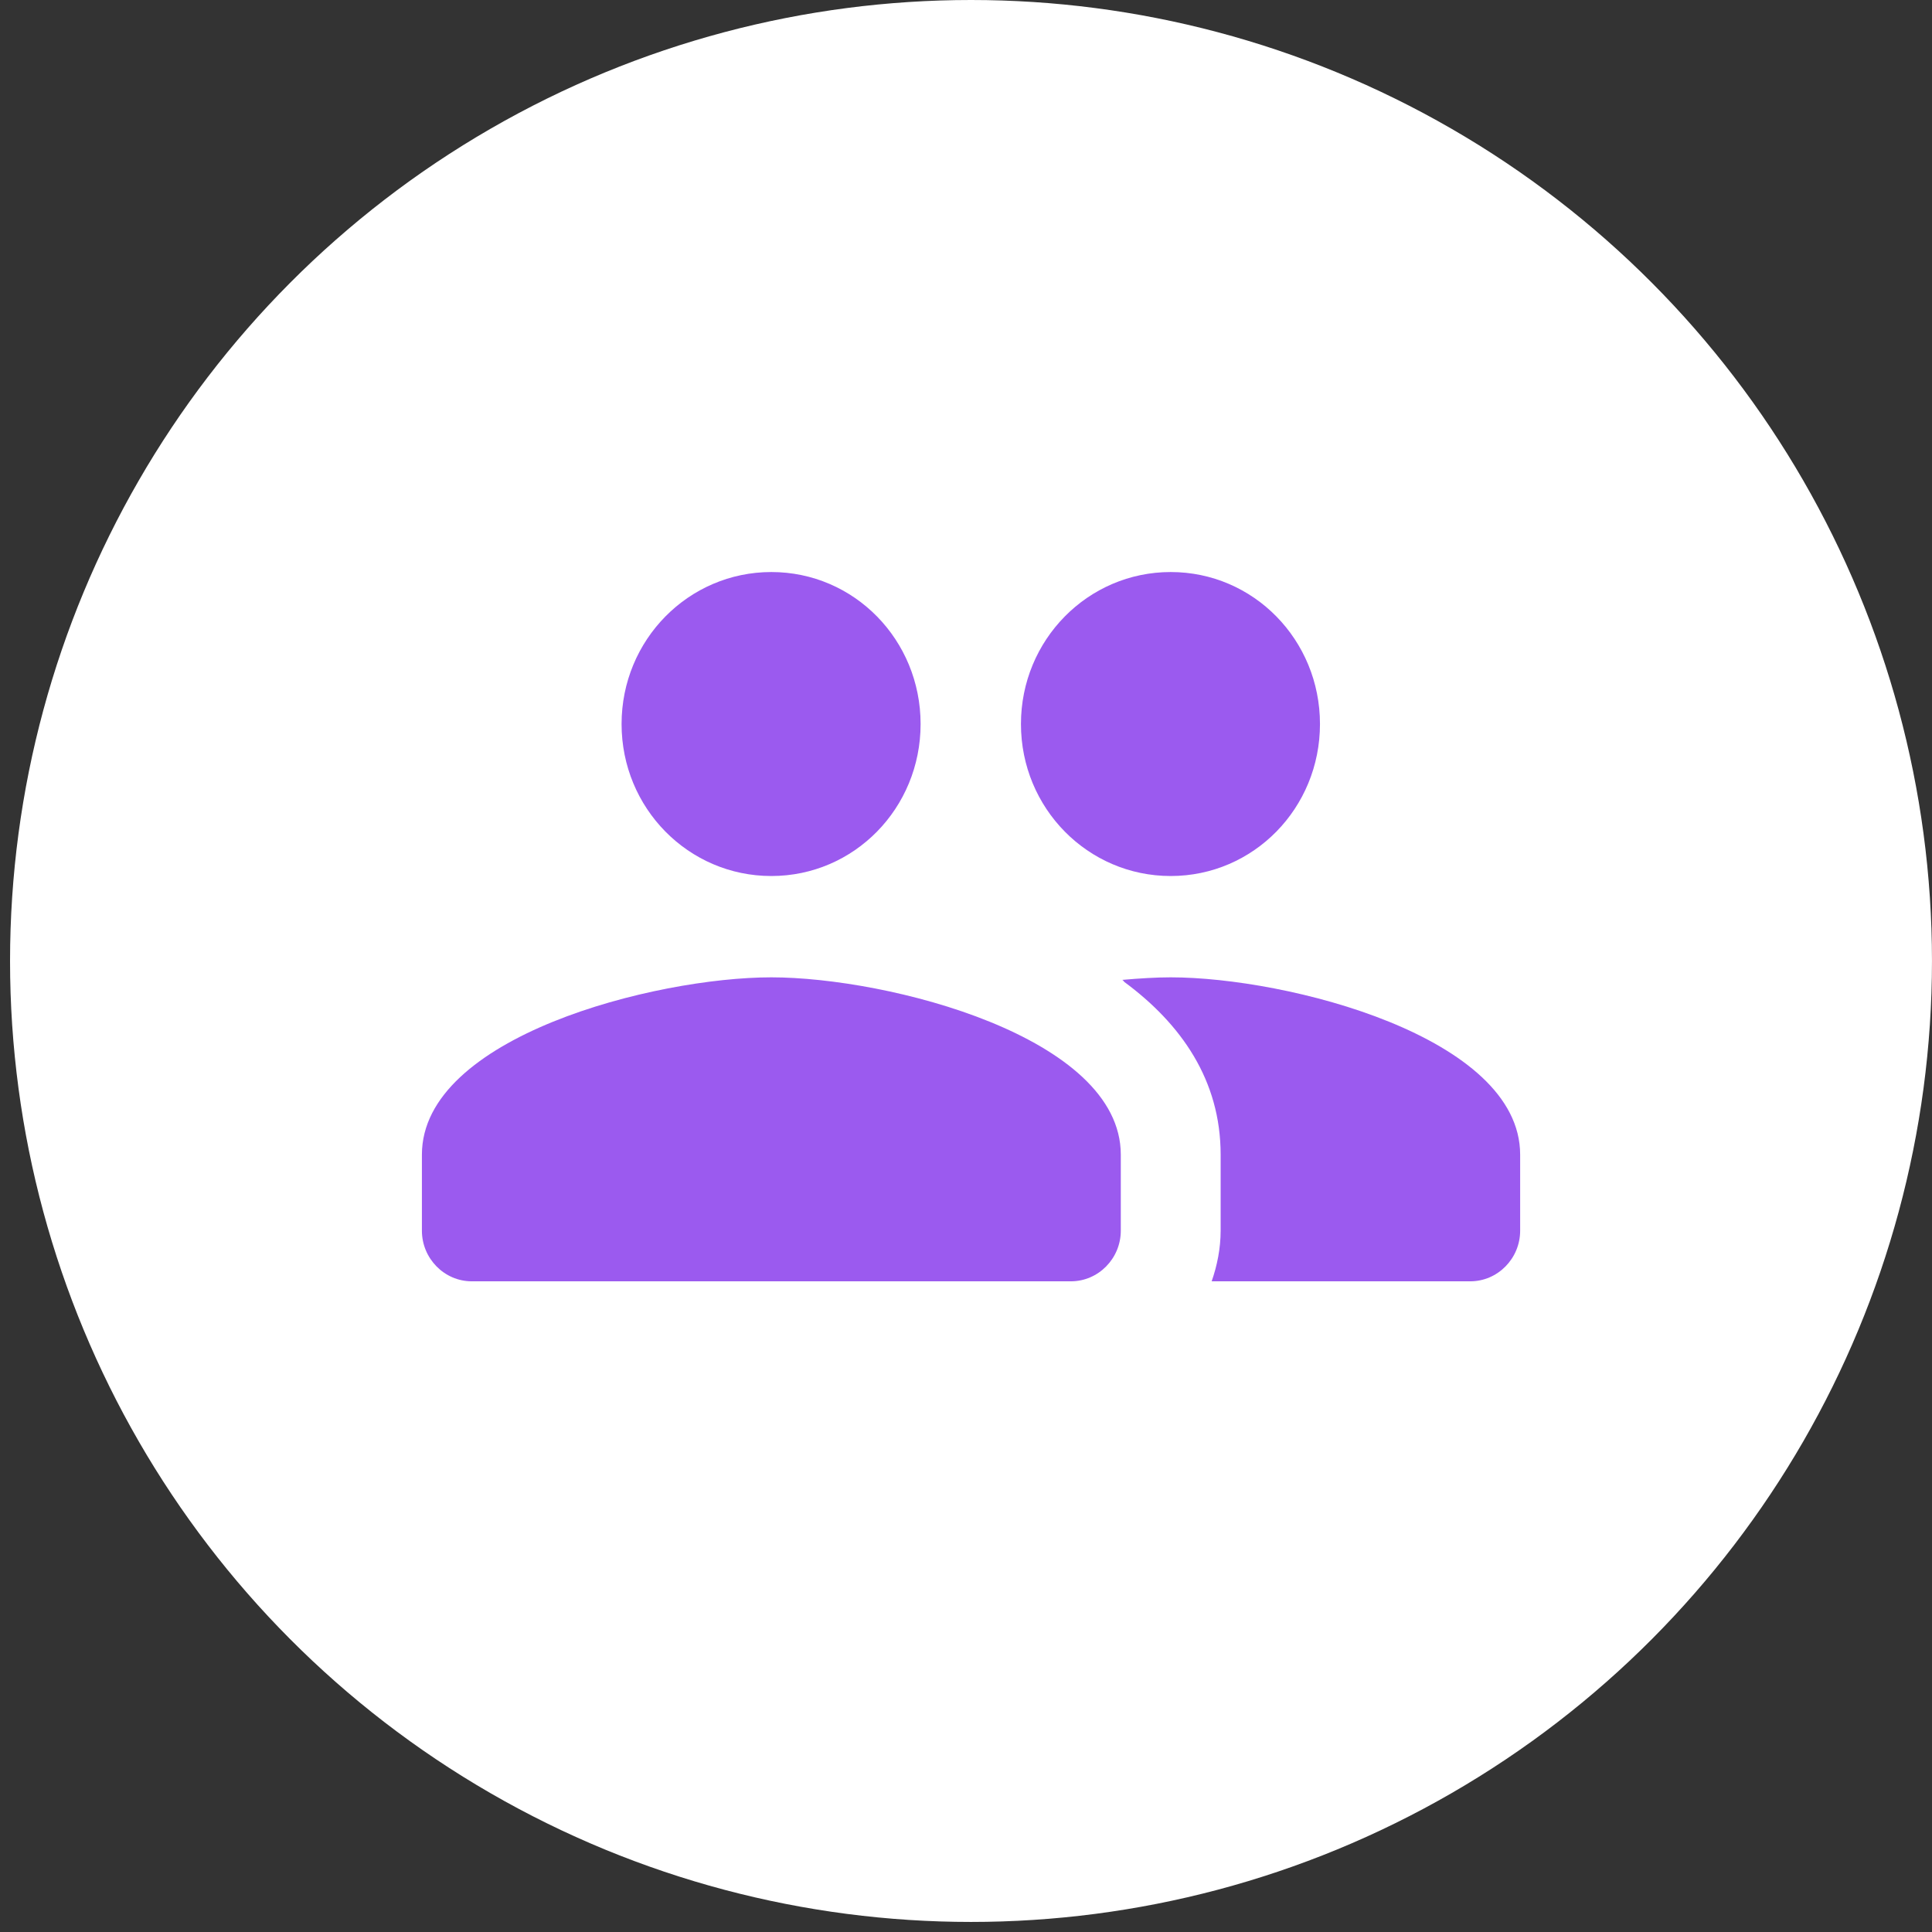
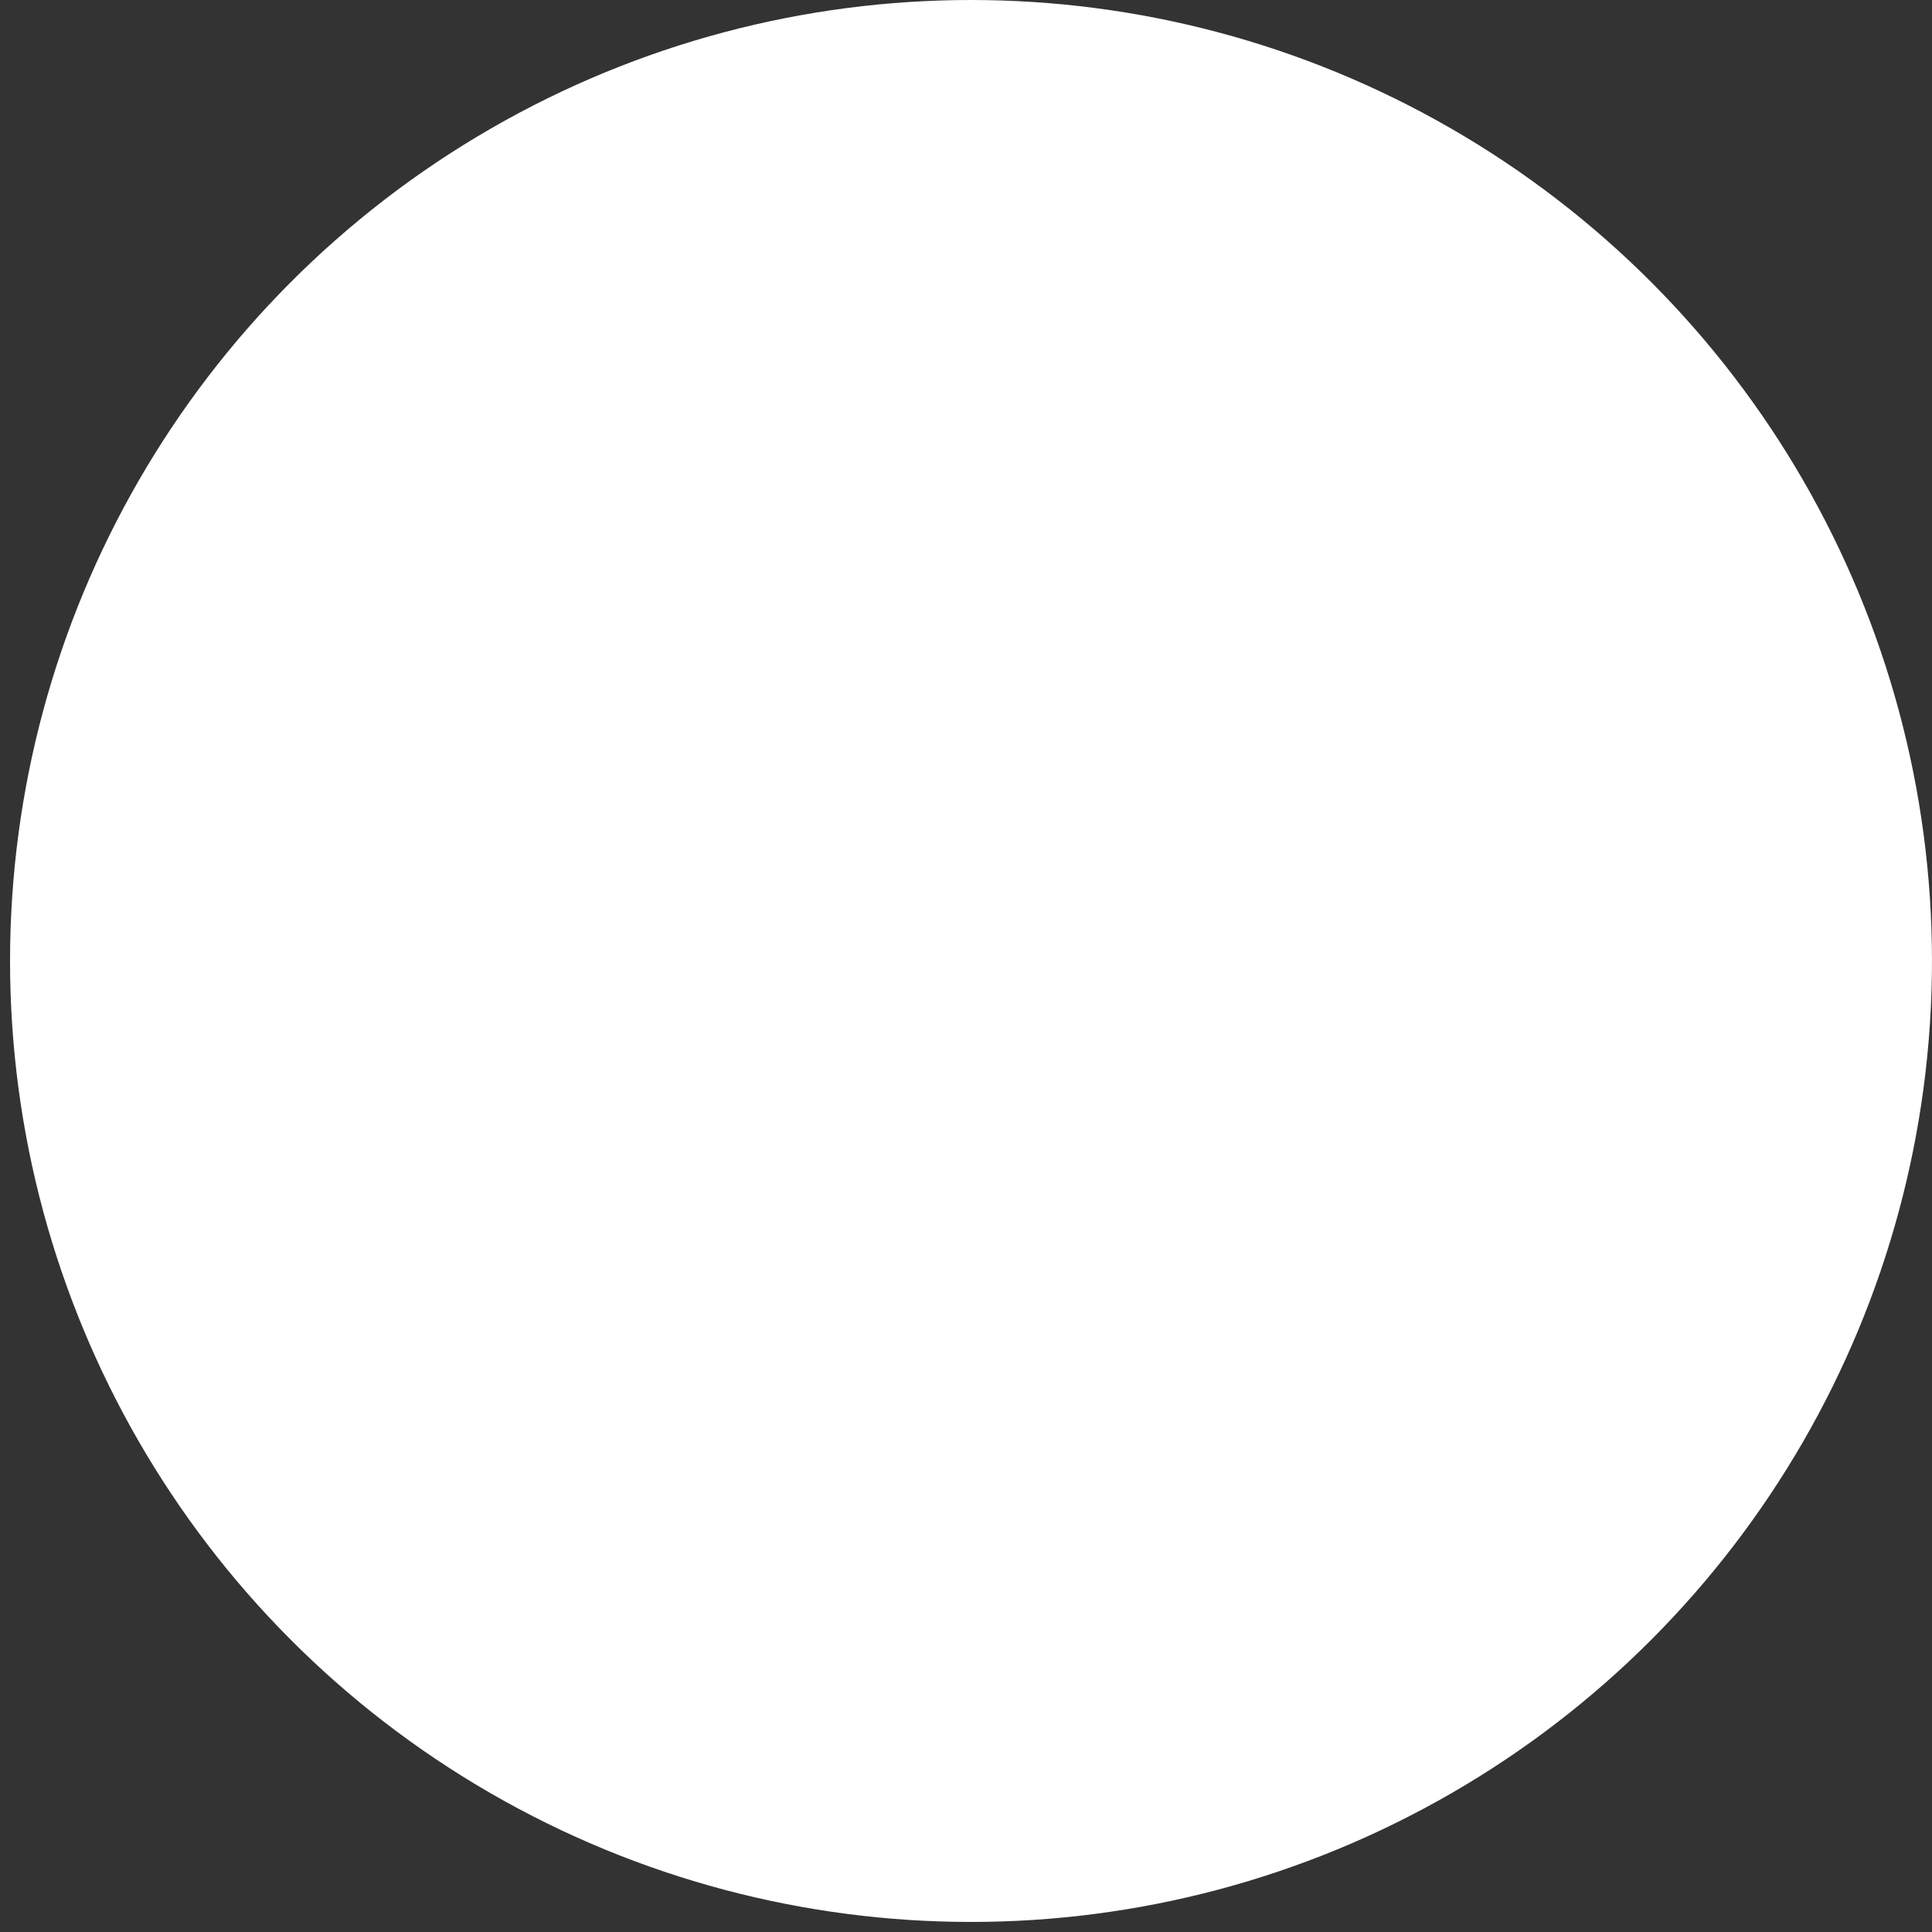
<svg xmlns="http://www.w3.org/2000/svg" width="106" height="106" viewBox="0 0 106 106" fill="none">
  <rect x="0" y="0" width="106" height="106" fill="#333333" stroke="none" />
  <circle cx="53.275" cy="52.724" r="52.724" fill="white" />
-   <path d="M64.231 48.063C68.778 48.063 72.421 44.338 72.421 39.724C72.421 35.11 68.778 31.385 64.231 31.385C59.685 31.385 56.015 35.11 56.015 39.724C56.015 44.338 59.685 48.063 64.231 48.063ZM42.32 48.063C46.867 48.063 50.509 44.338 50.509 39.724C50.509 35.11 46.867 31.385 42.32 31.385C37.773 31.385 34.103 35.11 34.103 39.724C34.103 44.338 37.773 48.063 42.32 48.063ZM42.32 53.622C35.938 53.622 23.148 56.875 23.148 63.351V67.521C23.148 69.05 24.38 70.3 25.886 70.3H58.754C60.26 70.3 61.493 69.05 61.493 67.521V63.351C61.493 56.875 48.702 53.622 42.32 53.622ZM64.231 53.622C63.437 53.622 62.533 53.678 61.575 53.761C61.63 53.789 61.657 53.845 61.684 53.873C64.807 56.18 66.971 59.265 66.971 63.351V67.521C66.971 68.494 66.779 69.439 66.478 70.3H80.665C82.172 70.3 83.404 69.05 83.404 67.521V63.351C83.404 56.875 70.613 53.622 64.231 53.622Z" fill="#9B5AEF" />
</svg>